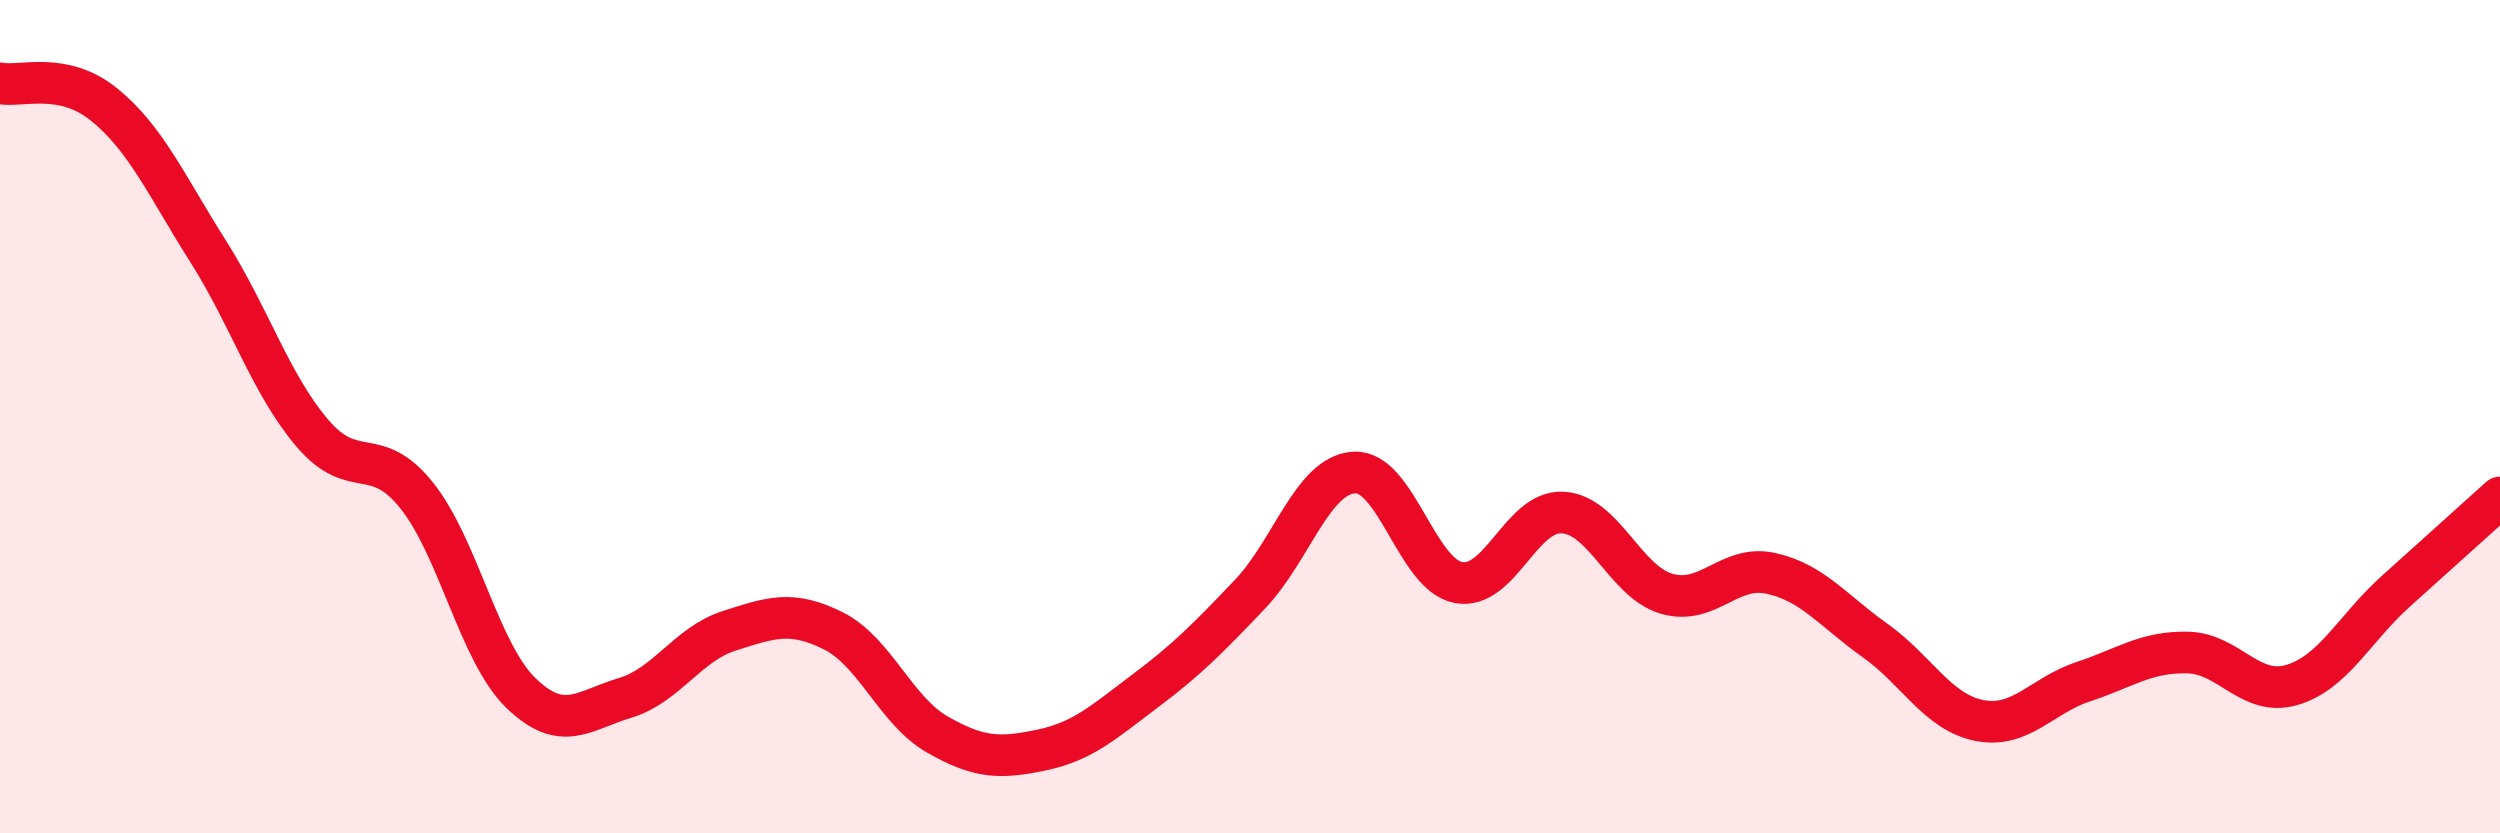
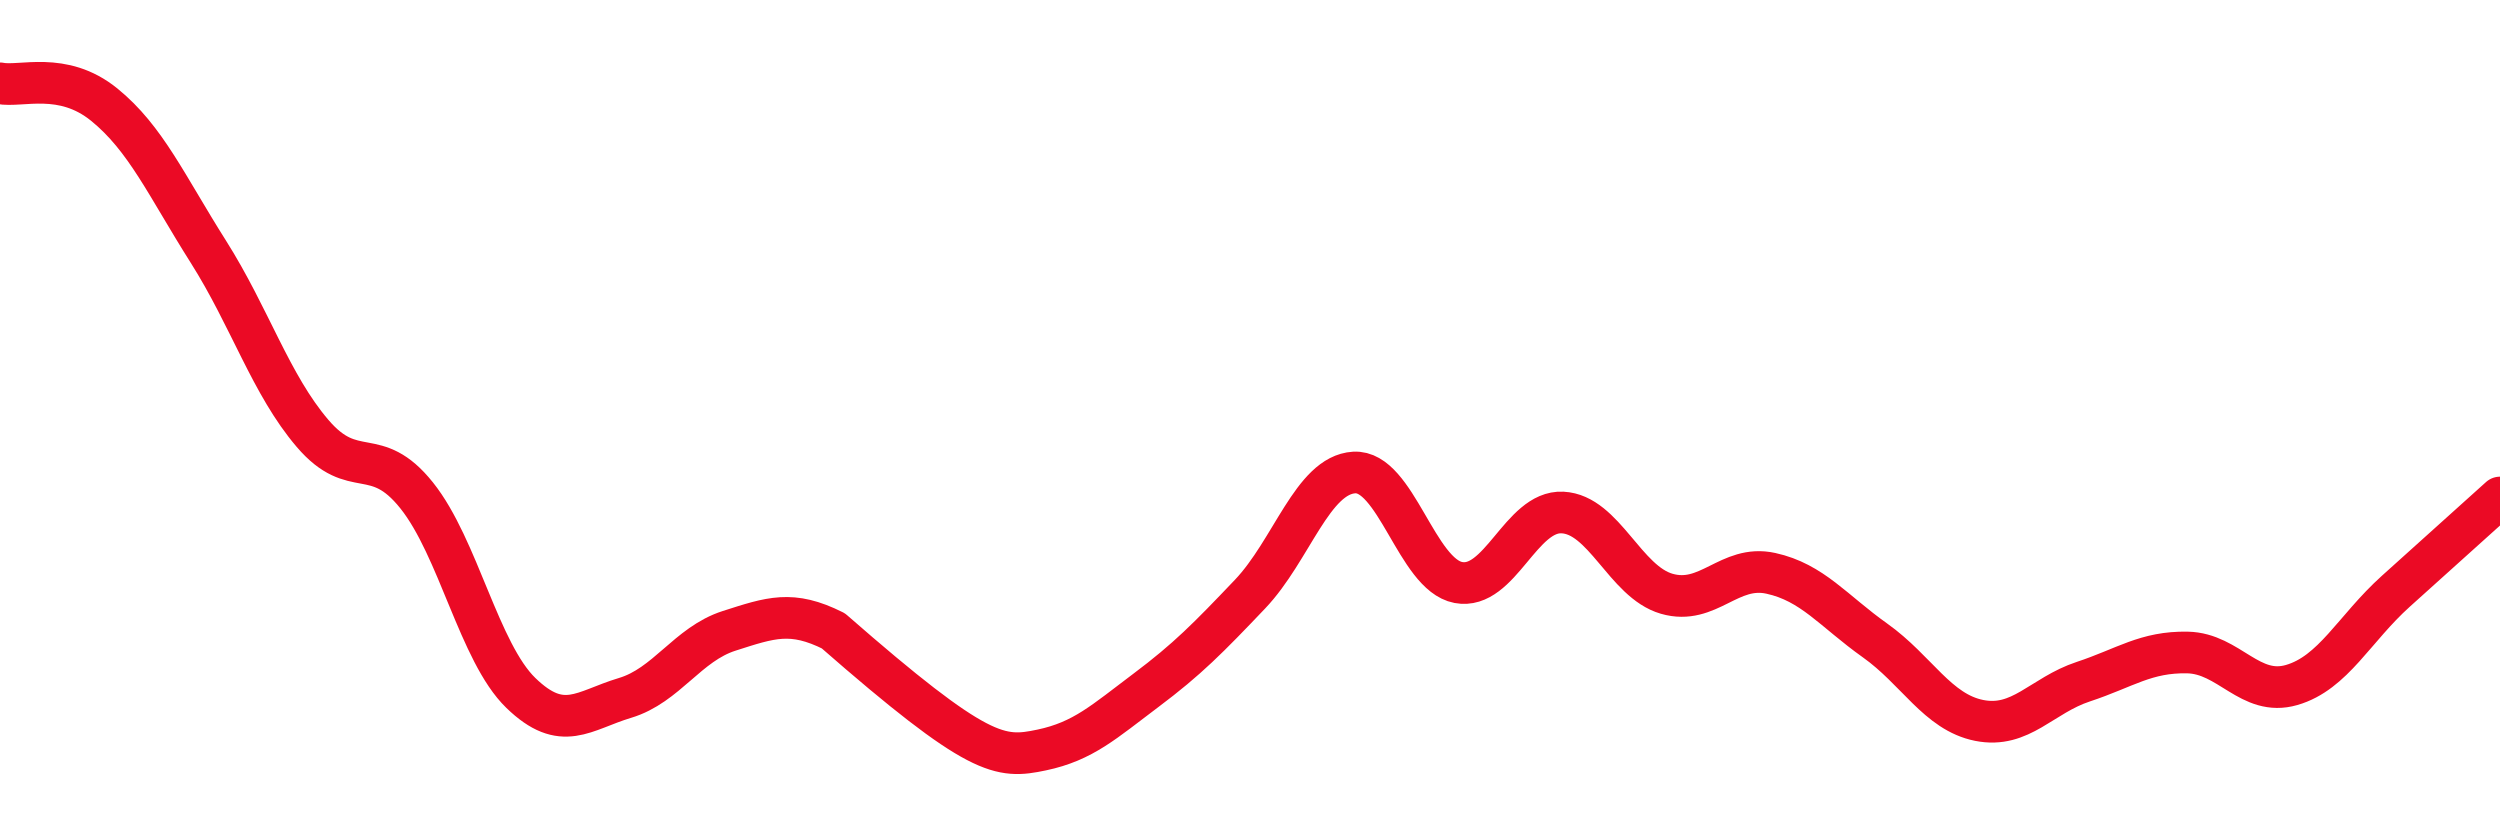
<svg xmlns="http://www.w3.org/2000/svg" width="60" height="20" viewBox="0 0 60 20">
-   <path d="M 0,2 C 0.5,2.1 1.5,1.7 2.5,2.51 C 3.5,3.32 4,4.46 5,6.04 C 6,7.62 6.5,9.23 7.5,10.4 C 8.5,11.57 9,10.64 10,11.89 C 11,13.14 11.5,15.66 12.5,16.63 C 13.5,17.6 14,17.05 15,16.75 C 16,16.45 16.5,15.46 17.5,15.14 C 18.5,14.82 19,14.64 20,15.14 C 21,15.64 21.5,17.06 22.5,17.63 C 23.5,18.2 24,18.21 25,18 C 26,17.79 26.5,17.32 27.5,16.57 C 28.5,15.82 29,15.31 30,14.26 C 31,13.21 31.5,11.4 32.5,11.34 C 33.5,11.28 34,13.79 35,13.98 C 36,14.17 36.5,12.25 37.5,12.3 C 38.5,12.35 39,13.96 40,14.25 C 41,14.54 41.5,13.54 42.5,13.76 C 43.5,13.98 44,14.66 45,15.37 C 46,16.08 46.5,17.09 47.5,17.29 C 48.5,17.49 49,16.69 50,16.36 C 51,16.03 51.5,15.64 52.5,15.66 C 53.5,15.68 54,16.73 55,16.44 C 56,16.15 56.5,15.09 57.5,14.19 C 58.5,13.29 59.5,12.39 60,11.94L60 20L0 20Z" fill="#EB0A25" opacity="0.1" stroke-linecap="round" stroke-linejoin="round" />
-   <path d="M 0,2 C 0.5,2.1 1.5,1.7 2.5,2.51 C 3.5,3.32 4,4.46 5,6.04 C 6,7.62 6.5,9.23 7.5,10.4 C 8.5,11.57 9,10.64 10,11.89 C 11,13.14 11.5,15.66 12.5,16.63 C 13.5,17.6 14,17.05 15,16.75 C 16,16.45 16.5,15.46 17.5,15.14 C 18.5,14.82 19,14.64 20,15.14 C 21,15.64 21.5,17.06 22.5,17.63 C 23.5,18.2 24,18.21 25,18 C 26,17.79 26.5,17.32 27.5,16.57 C 28.5,15.82 29,15.31 30,14.26 C 31,13.21 31.5,11.4 32.5,11.34 C 33.5,11.28 34,13.79 35,13.98 C 36,14.17 36.5,12.25 37.5,12.3 C 38.5,12.35 39,13.96 40,14.25 C 41,14.54 41.5,13.54 42.5,13.76 C 43.5,13.98 44,14.66 45,15.37 C 46,16.08 46.5,17.09 47.5,17.29 C 48.5,17.49 49,16.69 50,16.36 C 51,16.03 51.5,15.64 52.5,15.66 C 53.5,15.68 54,16.73 55,16.44 C 56,16.15 56.5,15.09 57.5,14.19 C 58.5,13.29 59.5,12.39 60,11.94" stroke="#EB0A25" stroke-width="1" fill="none" stroke-linecap="round" stroke-linejoin="round" />
+   <path d="M 0,2 C 0.5,2.1 1.5,1.7 2.5,2.51 C 3.5,3.32 4,4.46 5,6.04 C 6,7.62 6.5,9.23 7.5,10.4 C 8.5,11.57 9,10.64 10,11.89 C 11,13.14 11.5,15.66 12.5,16.63 C 13.5,17.6 14,17.05 15,16.75 C 16,16.45 16.5,15.46 17.5,15.14 C 18.5,14.82 19,14.64 20,15.14 C 23.5,18.2 24,18.21 25,18 C 26,17.79 26.5,17.32 27.5,16.57 C 28.5,15.82 29,15.31 30,14.26 C 31,13.21 31.5,11.4 32.5,11.34 C 33.5,11.28 34,13.79 35,13.98 C 36,14.17 36.5,12.25 37.5,12.3 C 38.5,12.35 39,13.96 40,14.25 C 41,14.54 41.5,13.54 42.5,13.76 C 43.5,13.98 44,14.66 45,15.37 C 46,16.08 46.5,17.09 47.5,17.29 C 48.5,17.49 49,16.69 50,16.36 C 51,16.03 51.5,15.64 52.5,15.66 C 53.5,15.68 54,16.73 55,16.44 C 56,16.15 56.5,15.09 57.5,14.19 C 58.5,13.29 59.5,12.39 60,11.94" stroke="#EB0A25" stroke-width="1" fill="none" stroke-linecap="round" stroke-linejoin="round" />
</svg>